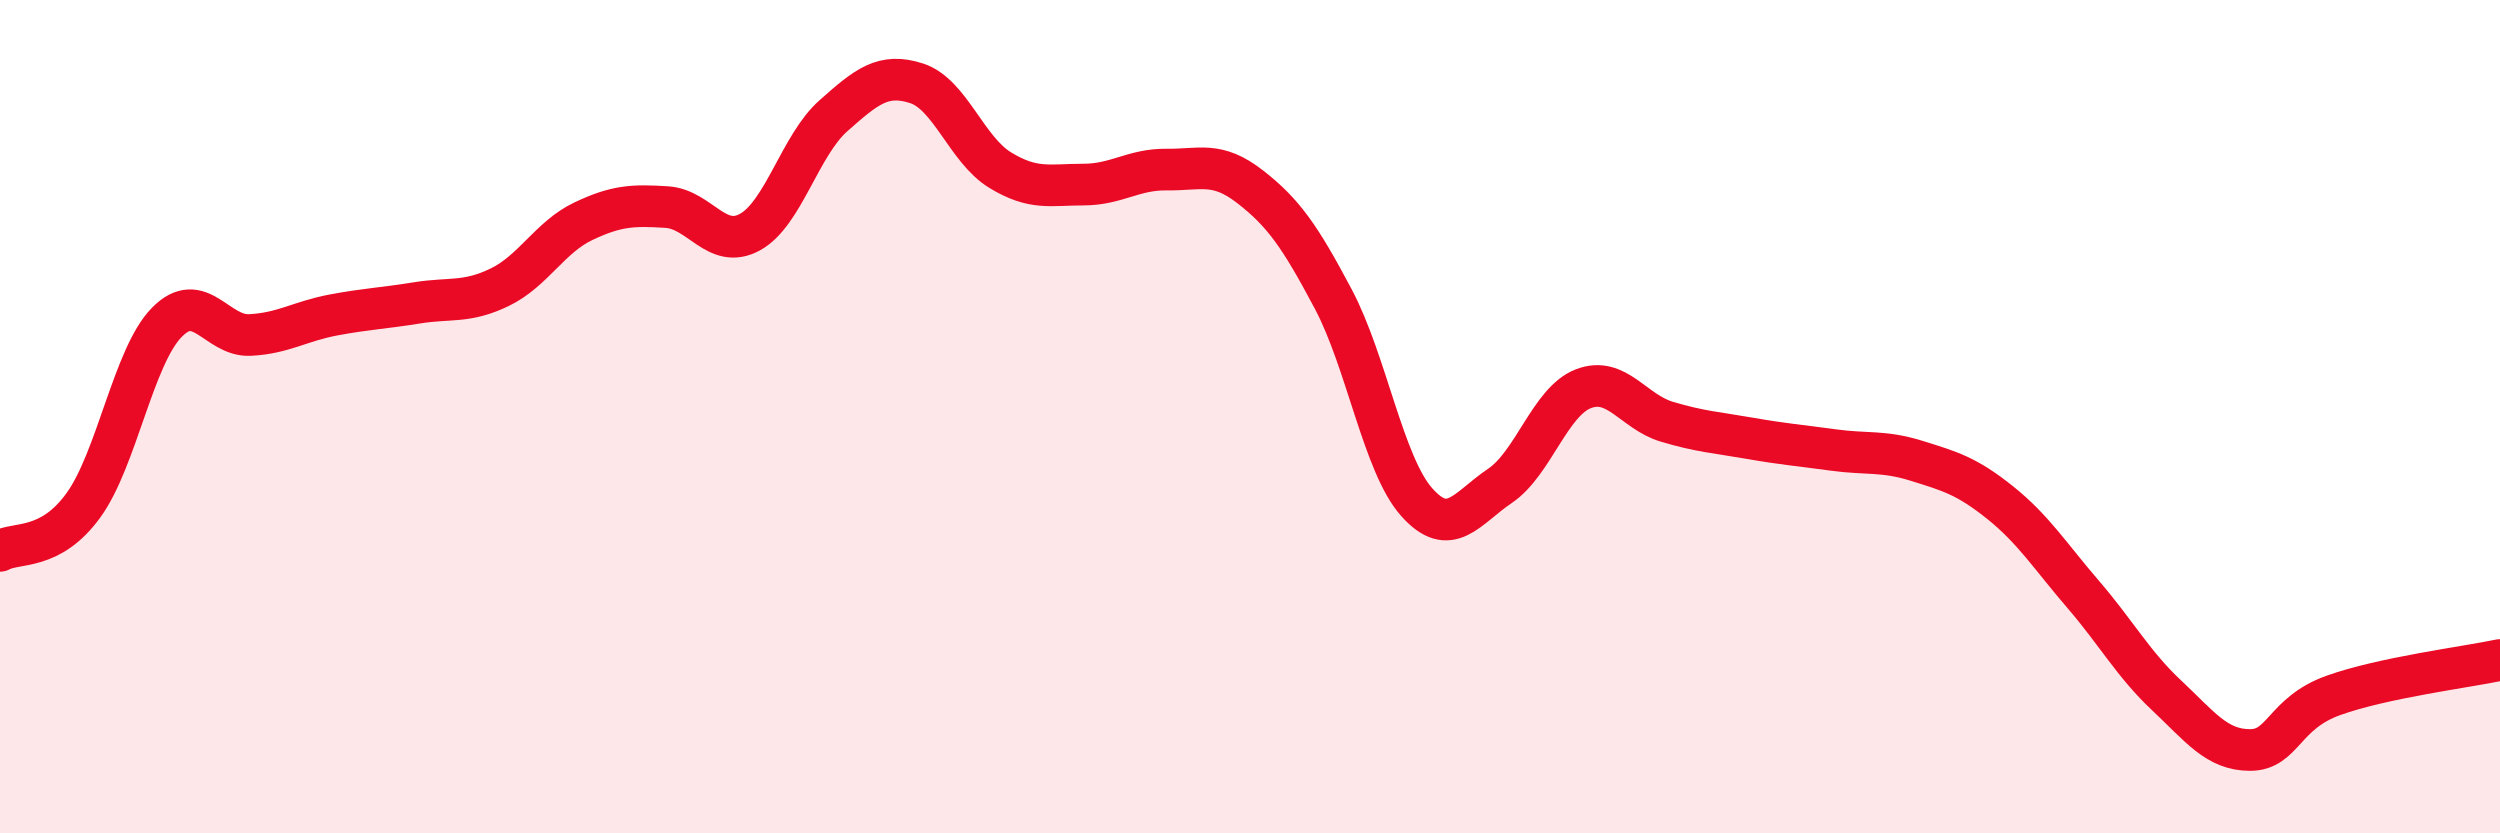
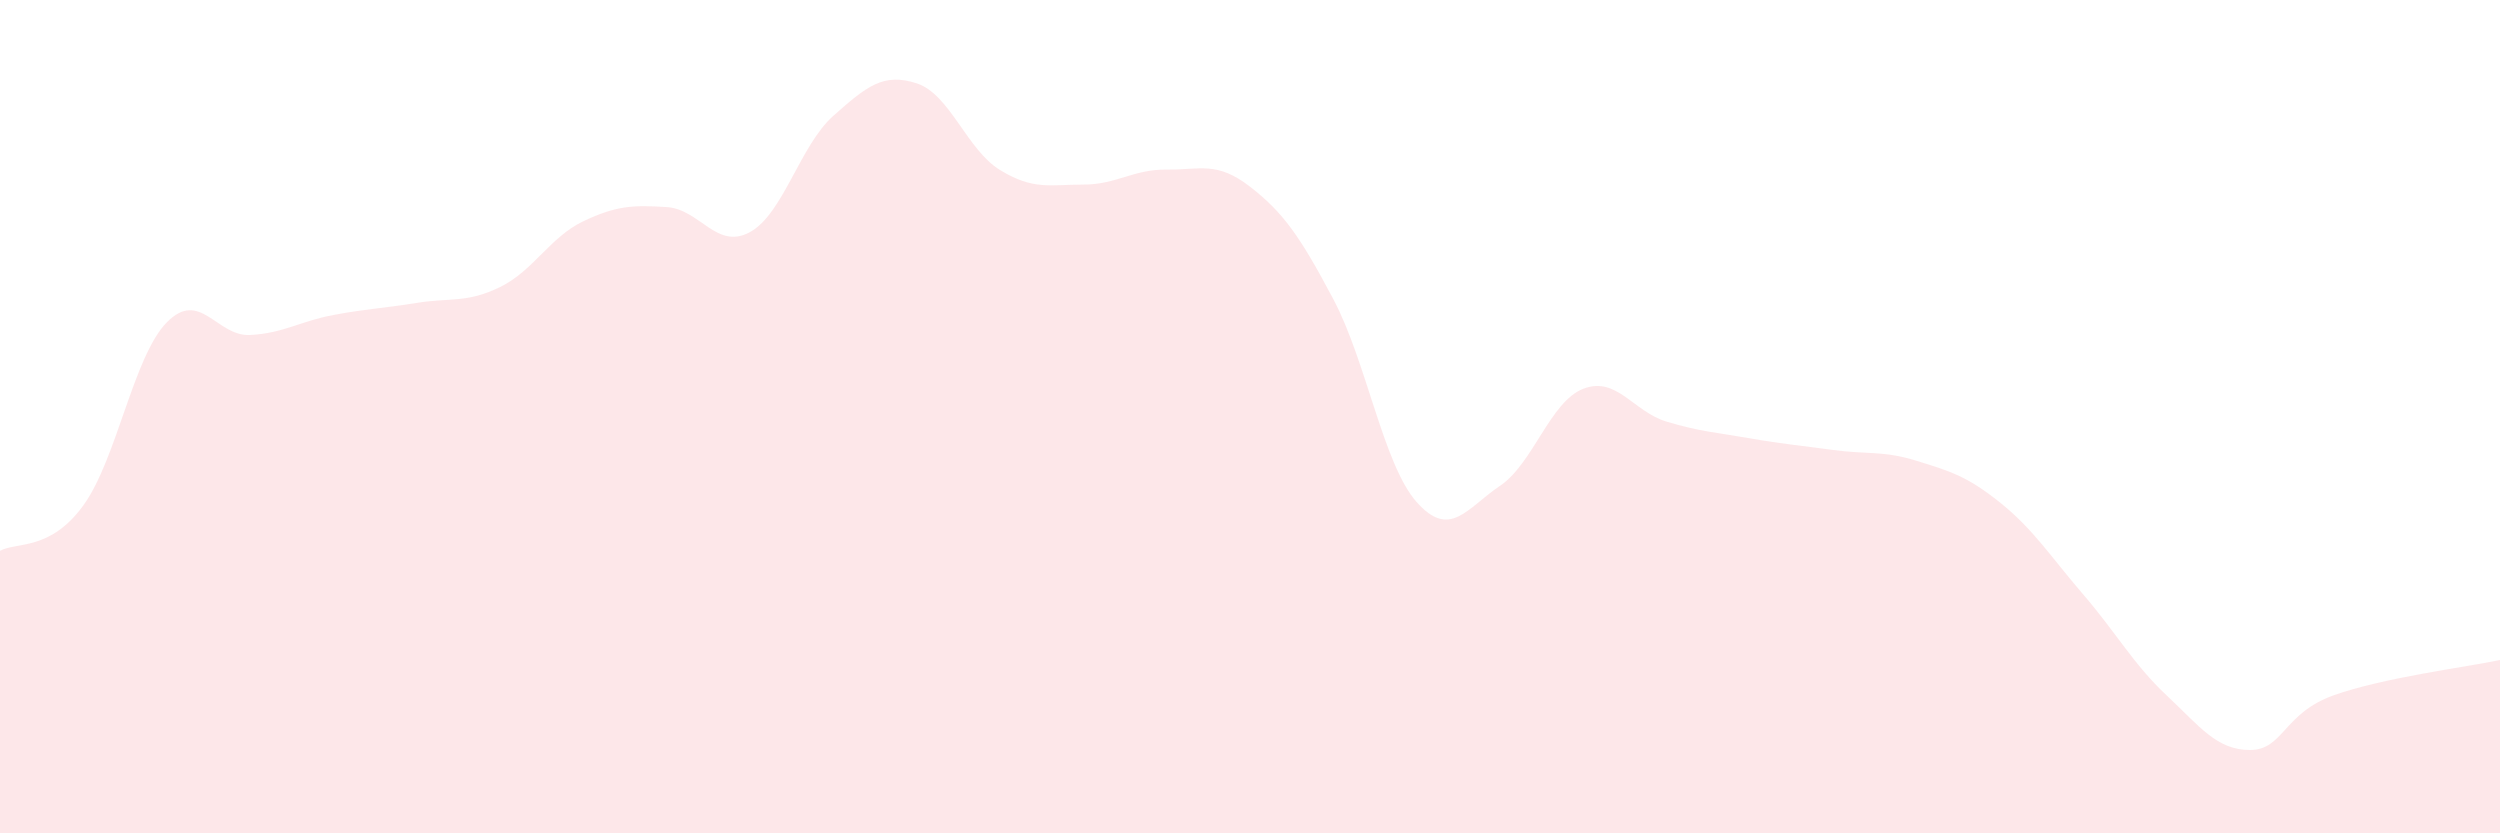
<svg xmlns="http://www.w3.org/2000/svg" width="60" height="20" viewBox="0 0 60 20">
  <path d="M 0,13.22 C 0.4,13 1.2,13.23 2,12.13 C 2.8,11.03 3.2,8.56 4,7.74 C 4.8,6.92 5.2,8.08 6,8.04 C 6.8,8 7.2,7.71 8,7.56 C 8.8,7.41 9.2,7.4 10,7.27 C 10.8,7.14 11.2,7.28 12,6.89 C 12.8,6.5 13.2,5.69 14,5.31 C 14.8,4.93 15.2,4.92 16,4.97 C 16.8,5.02 17.2,6.01 18,5.57 C 18.8,5.13 19.2,3.49 20,2.78 C 20.8,2.07 21.2,1.74 22,2 C 22.8,2.26 23.2,3.59 24,4.08 C 24.8,4.57 25.2,4.43 26,4.43 C 26.8,4.43 27.2,4.06 28,4.07 C 28.8,4.08 29.2,3.86 30,4.48 C 30.8,5.1 31.2,5.67 32,7.18 C 32.8,8.69 33.2,11.15 34,12.05 C 34.8,12.95 35.2,12.2 36,11.66 C 36.8,11.12 37.2,9.64 38,9.33 C 38.8,9.02 39.2,9.88 40,10.12 C 40.8,10.36 41.2,10.38 42,10.52 C 42.8,10.66 43.2,10.69 44,10.8 C 44.8,10.91 45.2,10.81 46,11.06 C 46.8,11.31 47.2,11.42 48,12.06 C 48.8,12.7 49.2,13.34 50,14.27 C 50.8,15.2 51.2,15.94 52,16.69 C 52.8,17.44 53.2,18 54,18 C 54.8,18 54.8,17.12 56,16.69 C 57.2,16.26 59.2,16.01 60,15.84L60 20L0 20Z" fill="#EB0A25" opacity="0.1" stroke-linecap="round" stroke-linejoin="round" />
-   <path d="M 0,13.22 C 0.4,13 1.2,13.23 2,12.13 C 2.8,11.03 3.2,8.56 4,7.74 C 4.8,6.92 5.2,8.08 6,8.04 C 6.8,8 7.2,7.71 8,7.56 C 8.8,7.41 9.2,7.4 10,7.27 C 10.8,7.14 11.2,7.28 12,6.89 C 12.8,6.5 13.2,5.69 14,5.31 C 14.8,4.93 15.2,4.92 16,4.97 C 16.8,5.02 17.2,6.01 18,5.57 C 18.8,5.13 19.2,3.49 20,2.78 C 20.8,2.07 21.2,1.74 22,2 C 22.8,2.26 23.2,3.59 24,4.08 C 24.8,4.57 25.2,4.43 26,4.43 C 26.8,4.43 27.2,4.06 28,4.07 C 28.8,4.08 29.2,3.86 30,4.48 C 30.8,5.1 31.2,5.67 32,7.18 C 32.8,8.69 33.2,11.15 34,12.05 C 34.8,12.95 35.2,12.2 36,11.66 C 36.8,11.12 37.2,9.64 38,9.33 C 38.8,9.02 39.2,9.88 40,10.12 C 40.8,10.36 41.2,10.38 42,10.52 C 42.8,10.66 43.2,10.69 44,10.8 C 44.8,10.91 45.2,10.81 46,11.06 C 46.8,11.31 47.2,11.42 48,12.06 C 48.8,12.7 49.2,13.34 50,14.27 C 50.8,15.2 51.2,15.94 52,16.69 C 52.8,17.44 53.2,18 54,18 C 54.8,18 54.8,17.12 56,16.69 C 57.2,16.26 59.2,16.01 60,15.84" stroke="#EB0A25" stroke-width="1" fill="none" stroke-linecap="round" stroke-linejoin="round" />
</svg>